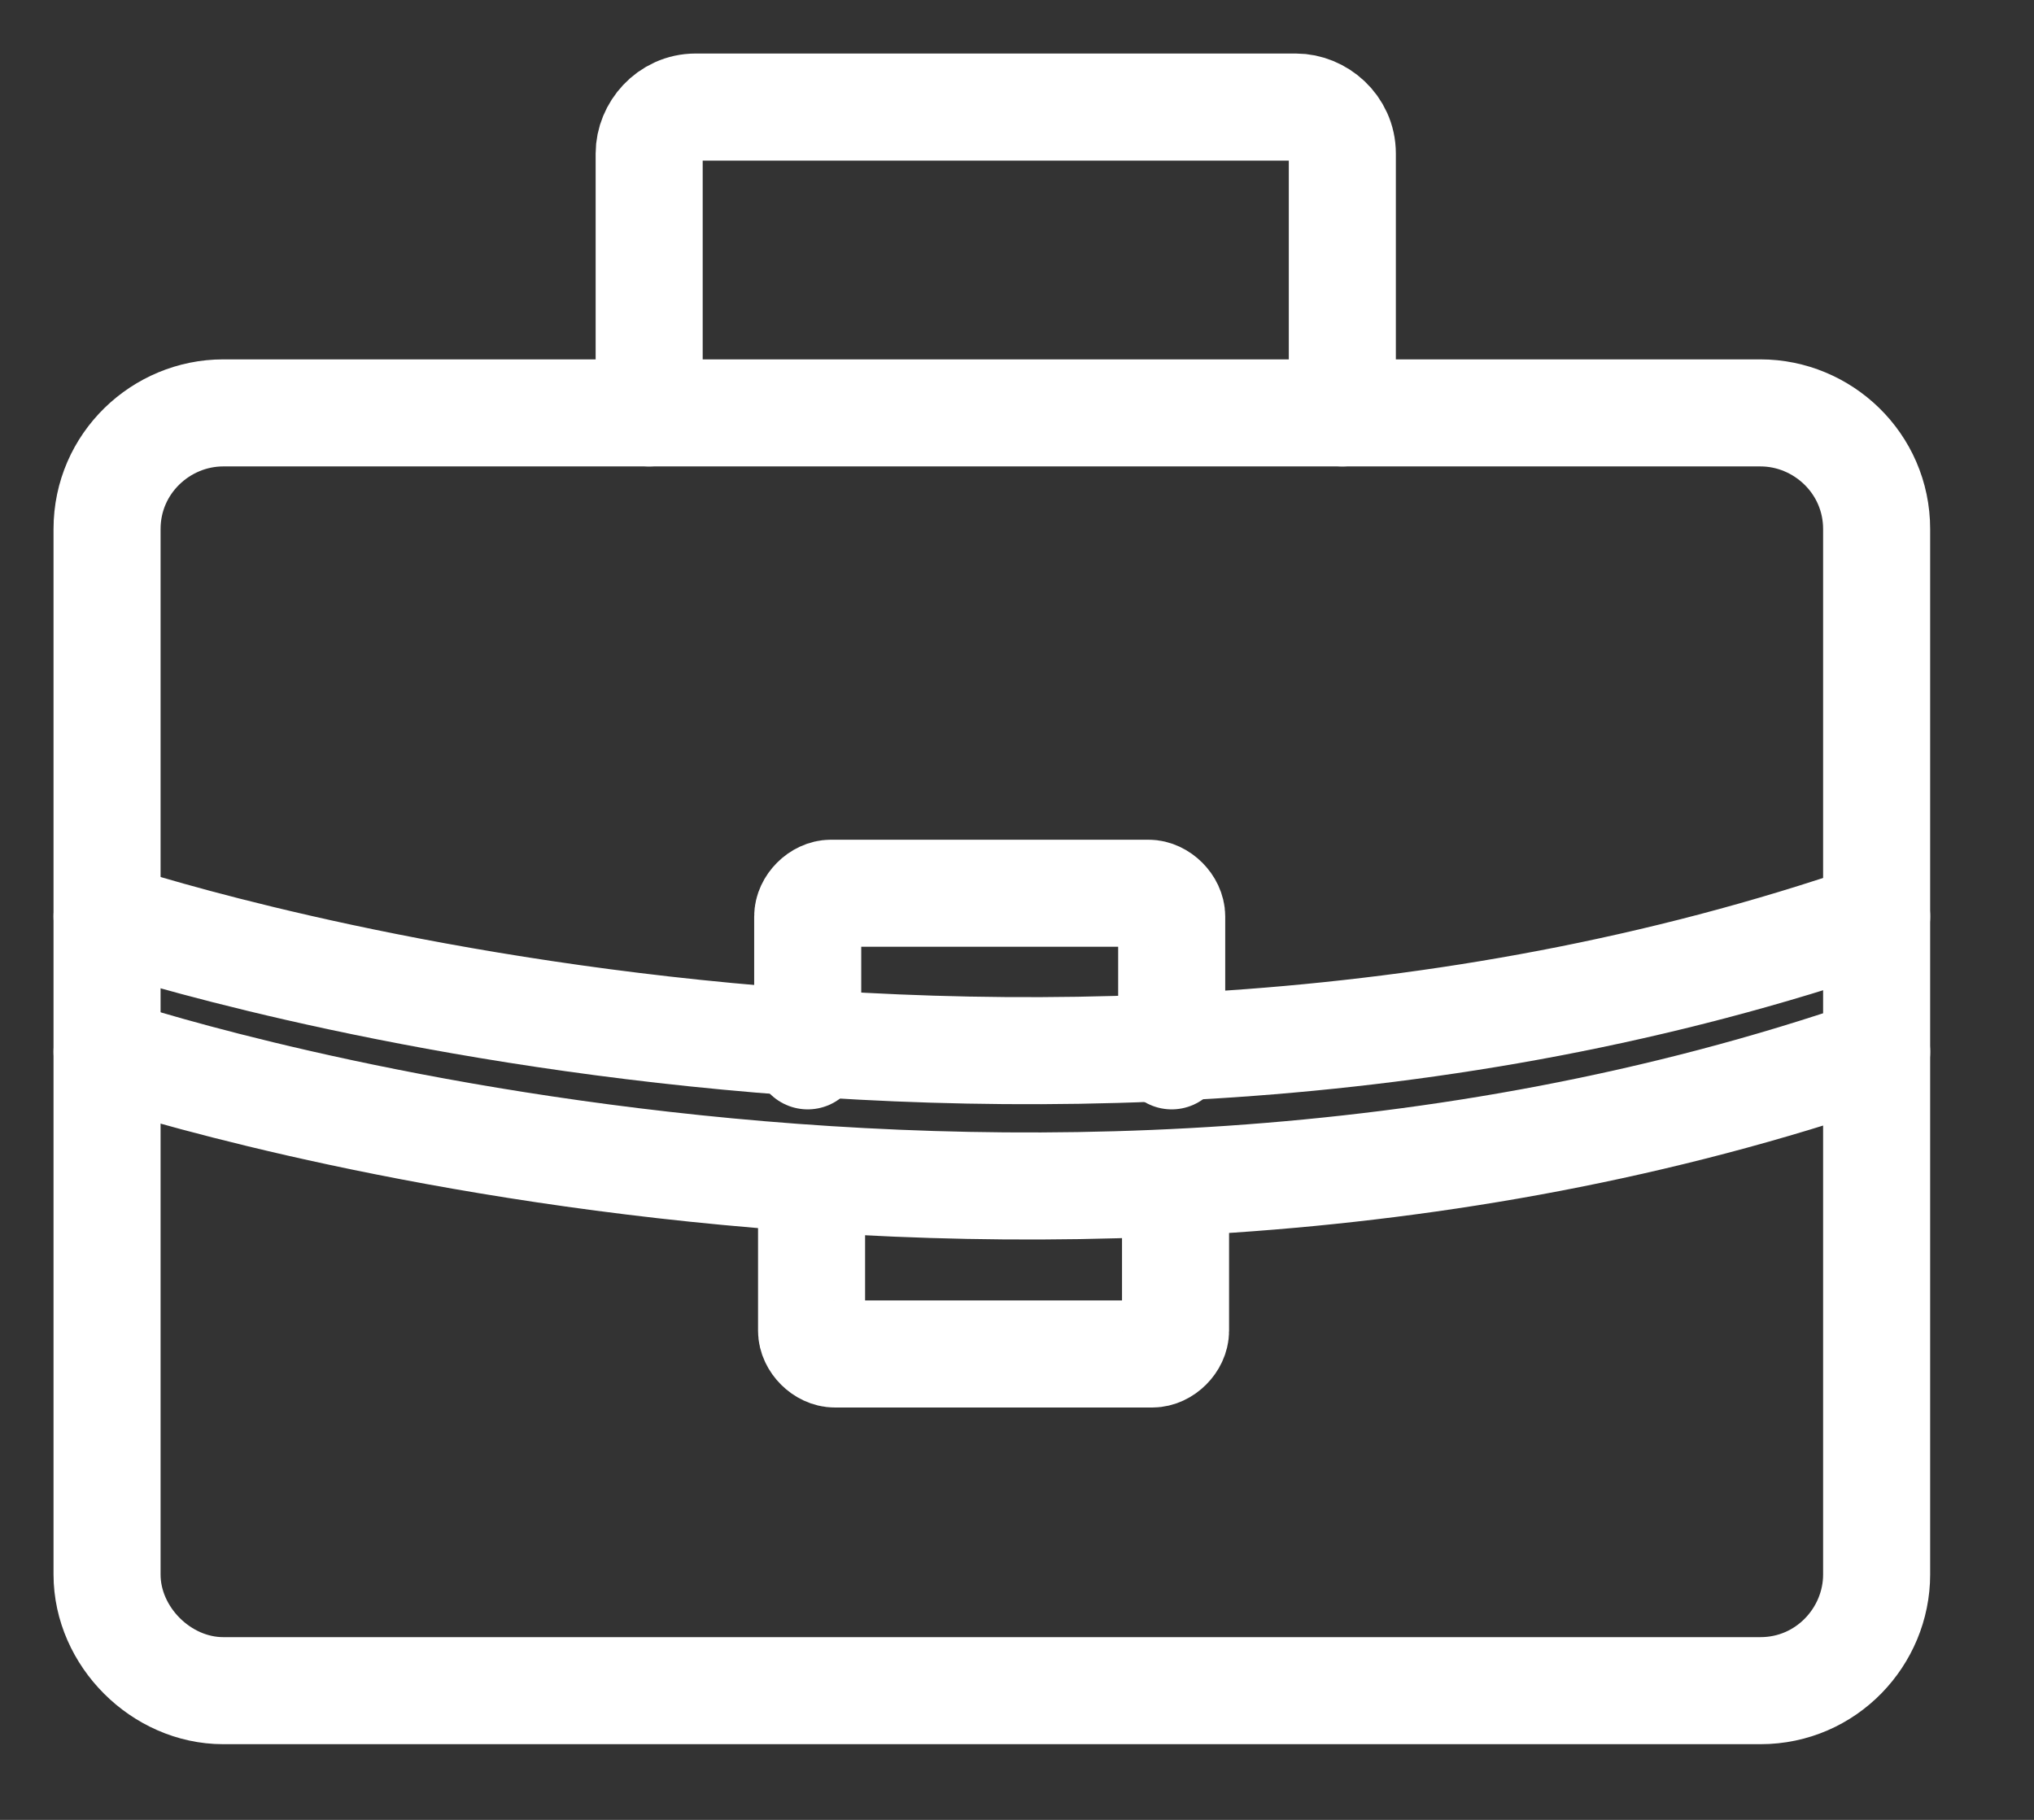
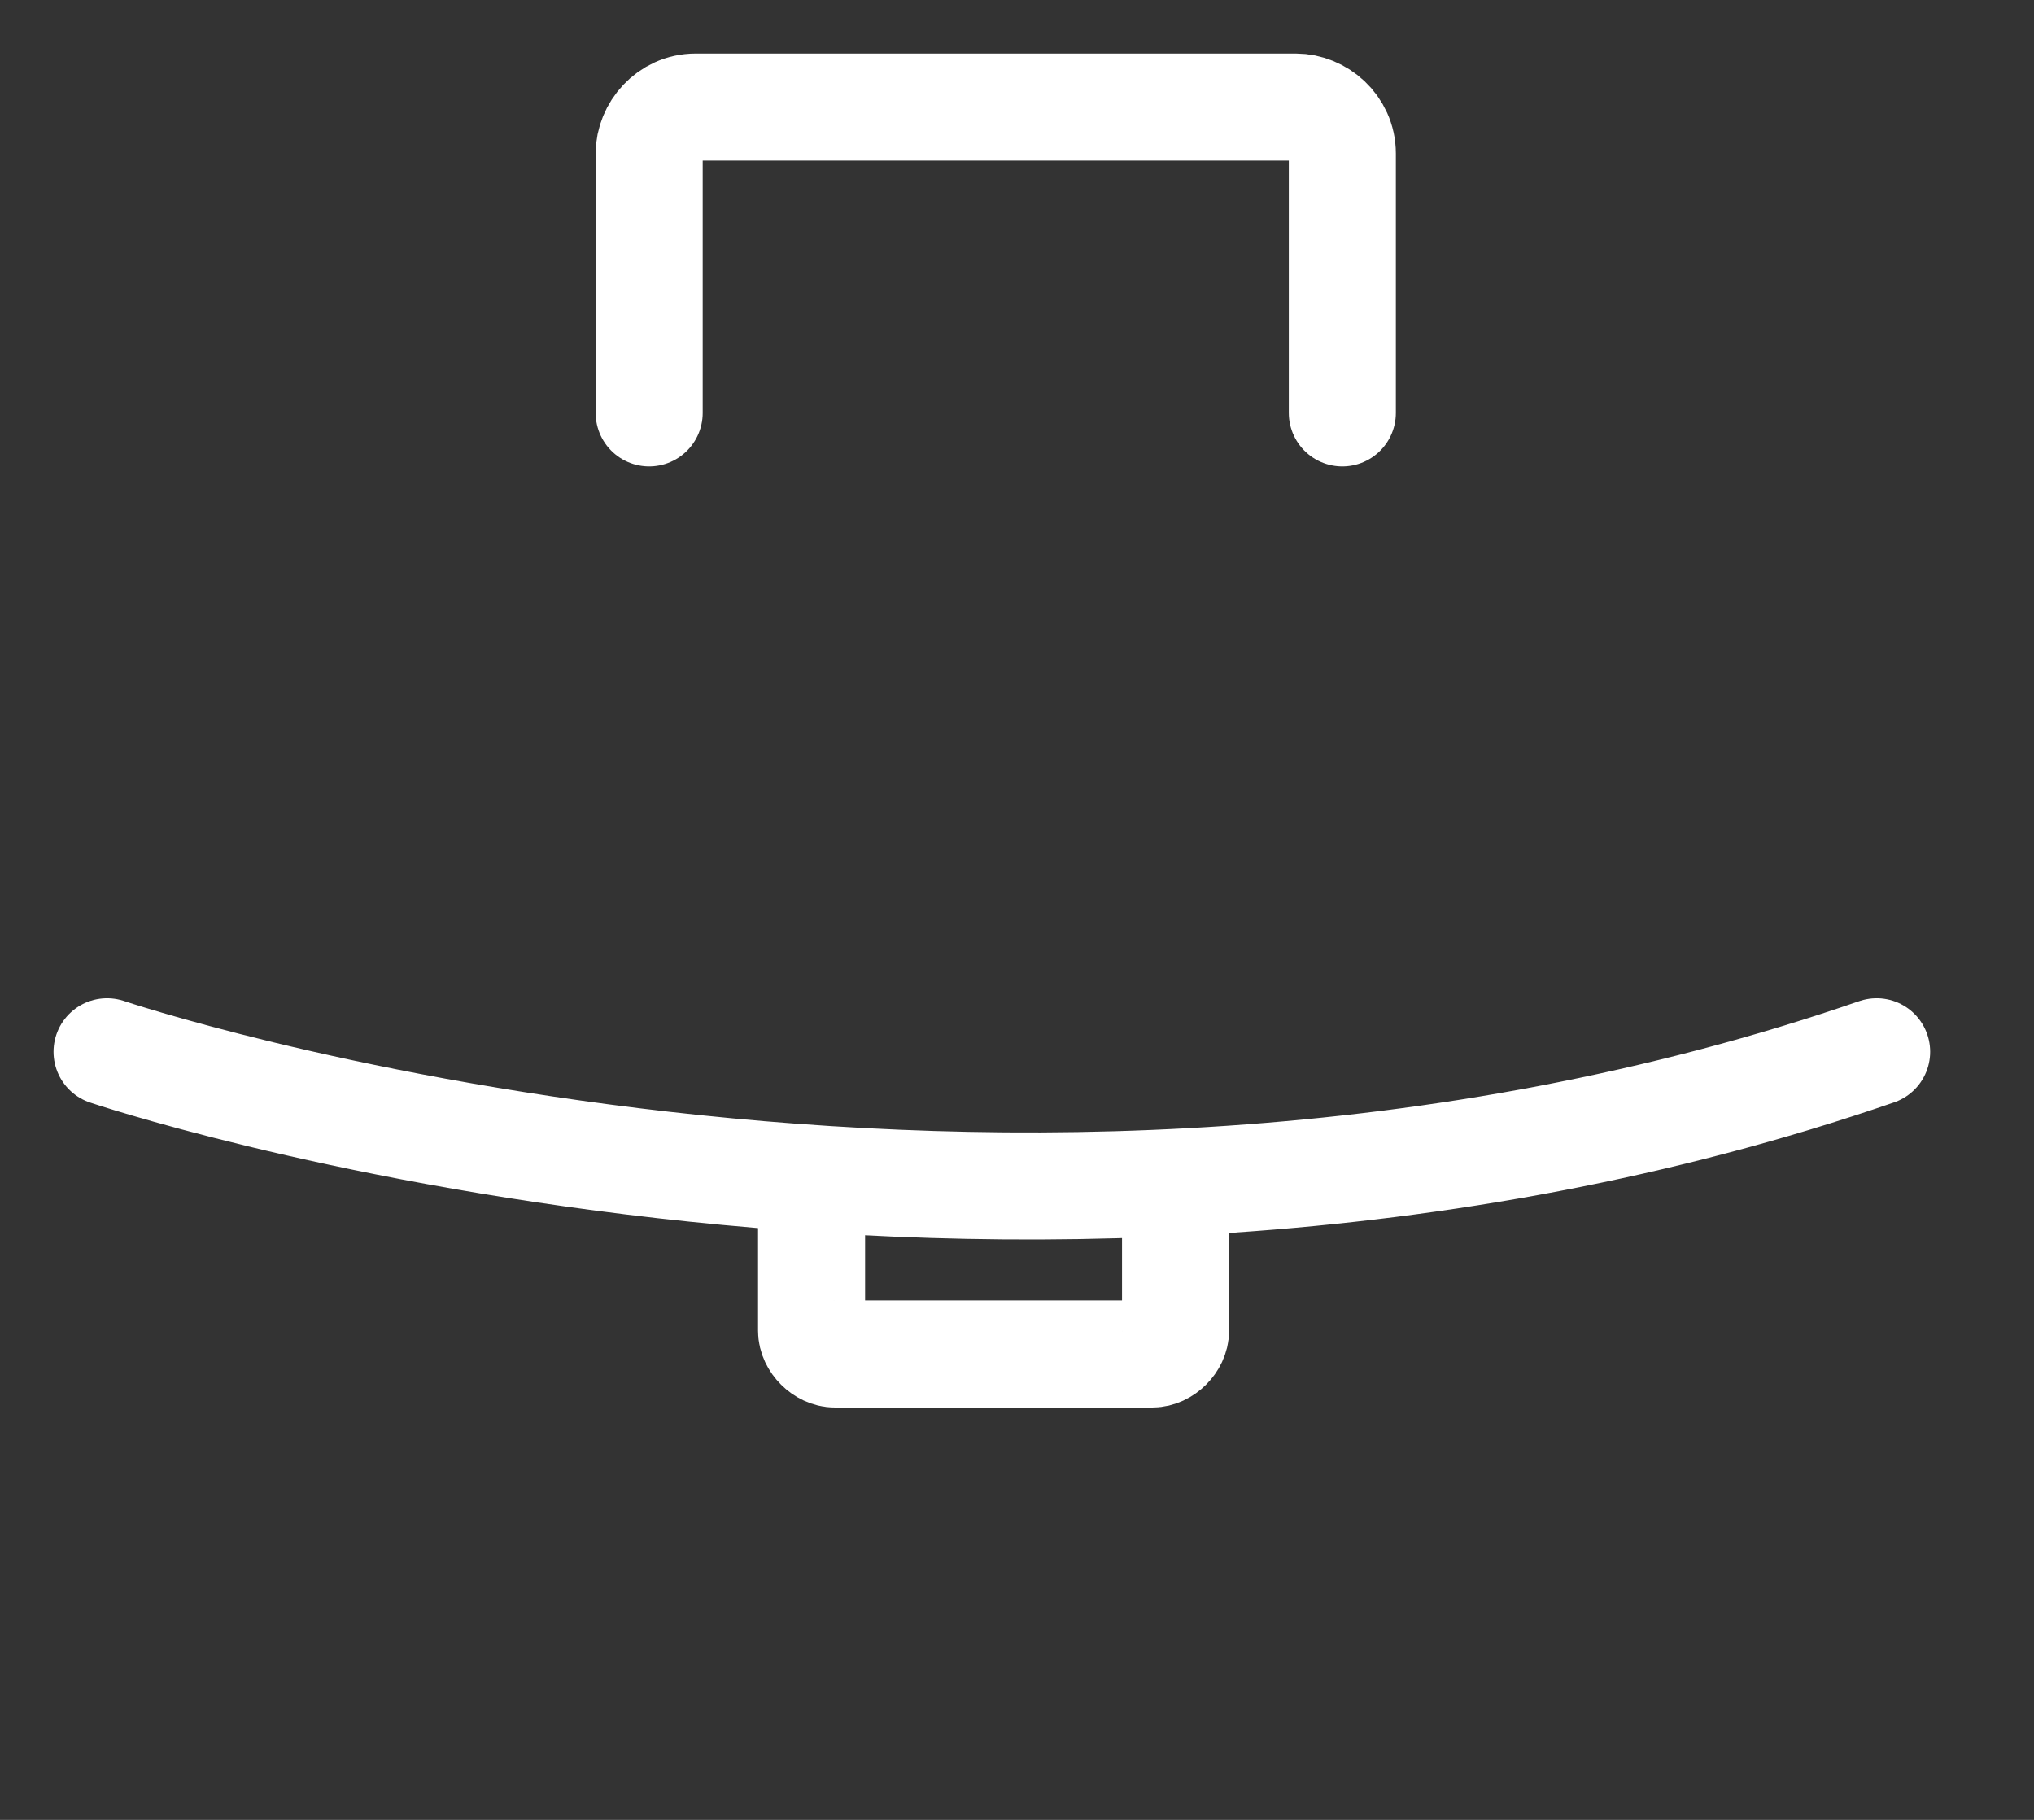
<svg xmlns="http://www.w3.org/2000/svg" width="19" height="17" viewBox="0 0 19 17" fill="none">
  <rect x="0" y="0" width="19" height="17" fill="#333333" stroke="none" />
-   <path d="M16.445 15.793H2.085C1.506 15.793 1 15.287 1 14.708V4.942C1 4.327 1.506 3.857 2.085 3.857H16.445C17.024 3.857 17.53 4.327 17.53 4.942V14.708C17.53 15.287 17.06 15.793 16.445 15.793Z" stroke="white" stroke-miterlimit="10" stroke-linecap="round" stroke-linejoin="round" />
  <path d="M6.064 3.857V1.434C6.064 1.217 6.245 1 6.498 1H12.105C12.322 1 12.539 1.181 12.539 1.434V3.857" stroke="white" stroke-miterlimit="10" stroke-linecap="round" stroke-linejoin="round" />
-   <path d="M7.545 9.863V8.561C7.545 8.452 7.653 8.344 7.762 8.344H10.728C10.836 8.344 10.945 8.452 10.945 8.561V9.863" stroke="white" stroke-miterlimit="10" stroke-linecap="round" stroke-linejoin="round" />
  <path d="M10.981 11.129V12.431C10.981 12.54 10.873 12.648 10.764 12.648H7.798C7.69 12.648 7.581 12.54 7.581 12.431V11.129" stroke="white" stroke-miterlimit="10" stroke-linecap="round" stroke-linejoin="round" />
  <path d="M1 9.825C1 9.825 9.355 12.646 17.53 9.825" stroke="white" stroke-miterlimit="10" stroke-linecap="round" stroke-linejoin="round" />
-   <path d="M1 8.561C1 8.561 9.355 11.382 17.53 8.561" stroke="white" stroke-miterlimit="10" stroke-linecap="round" stroke-linejoin="round" />
</svg>